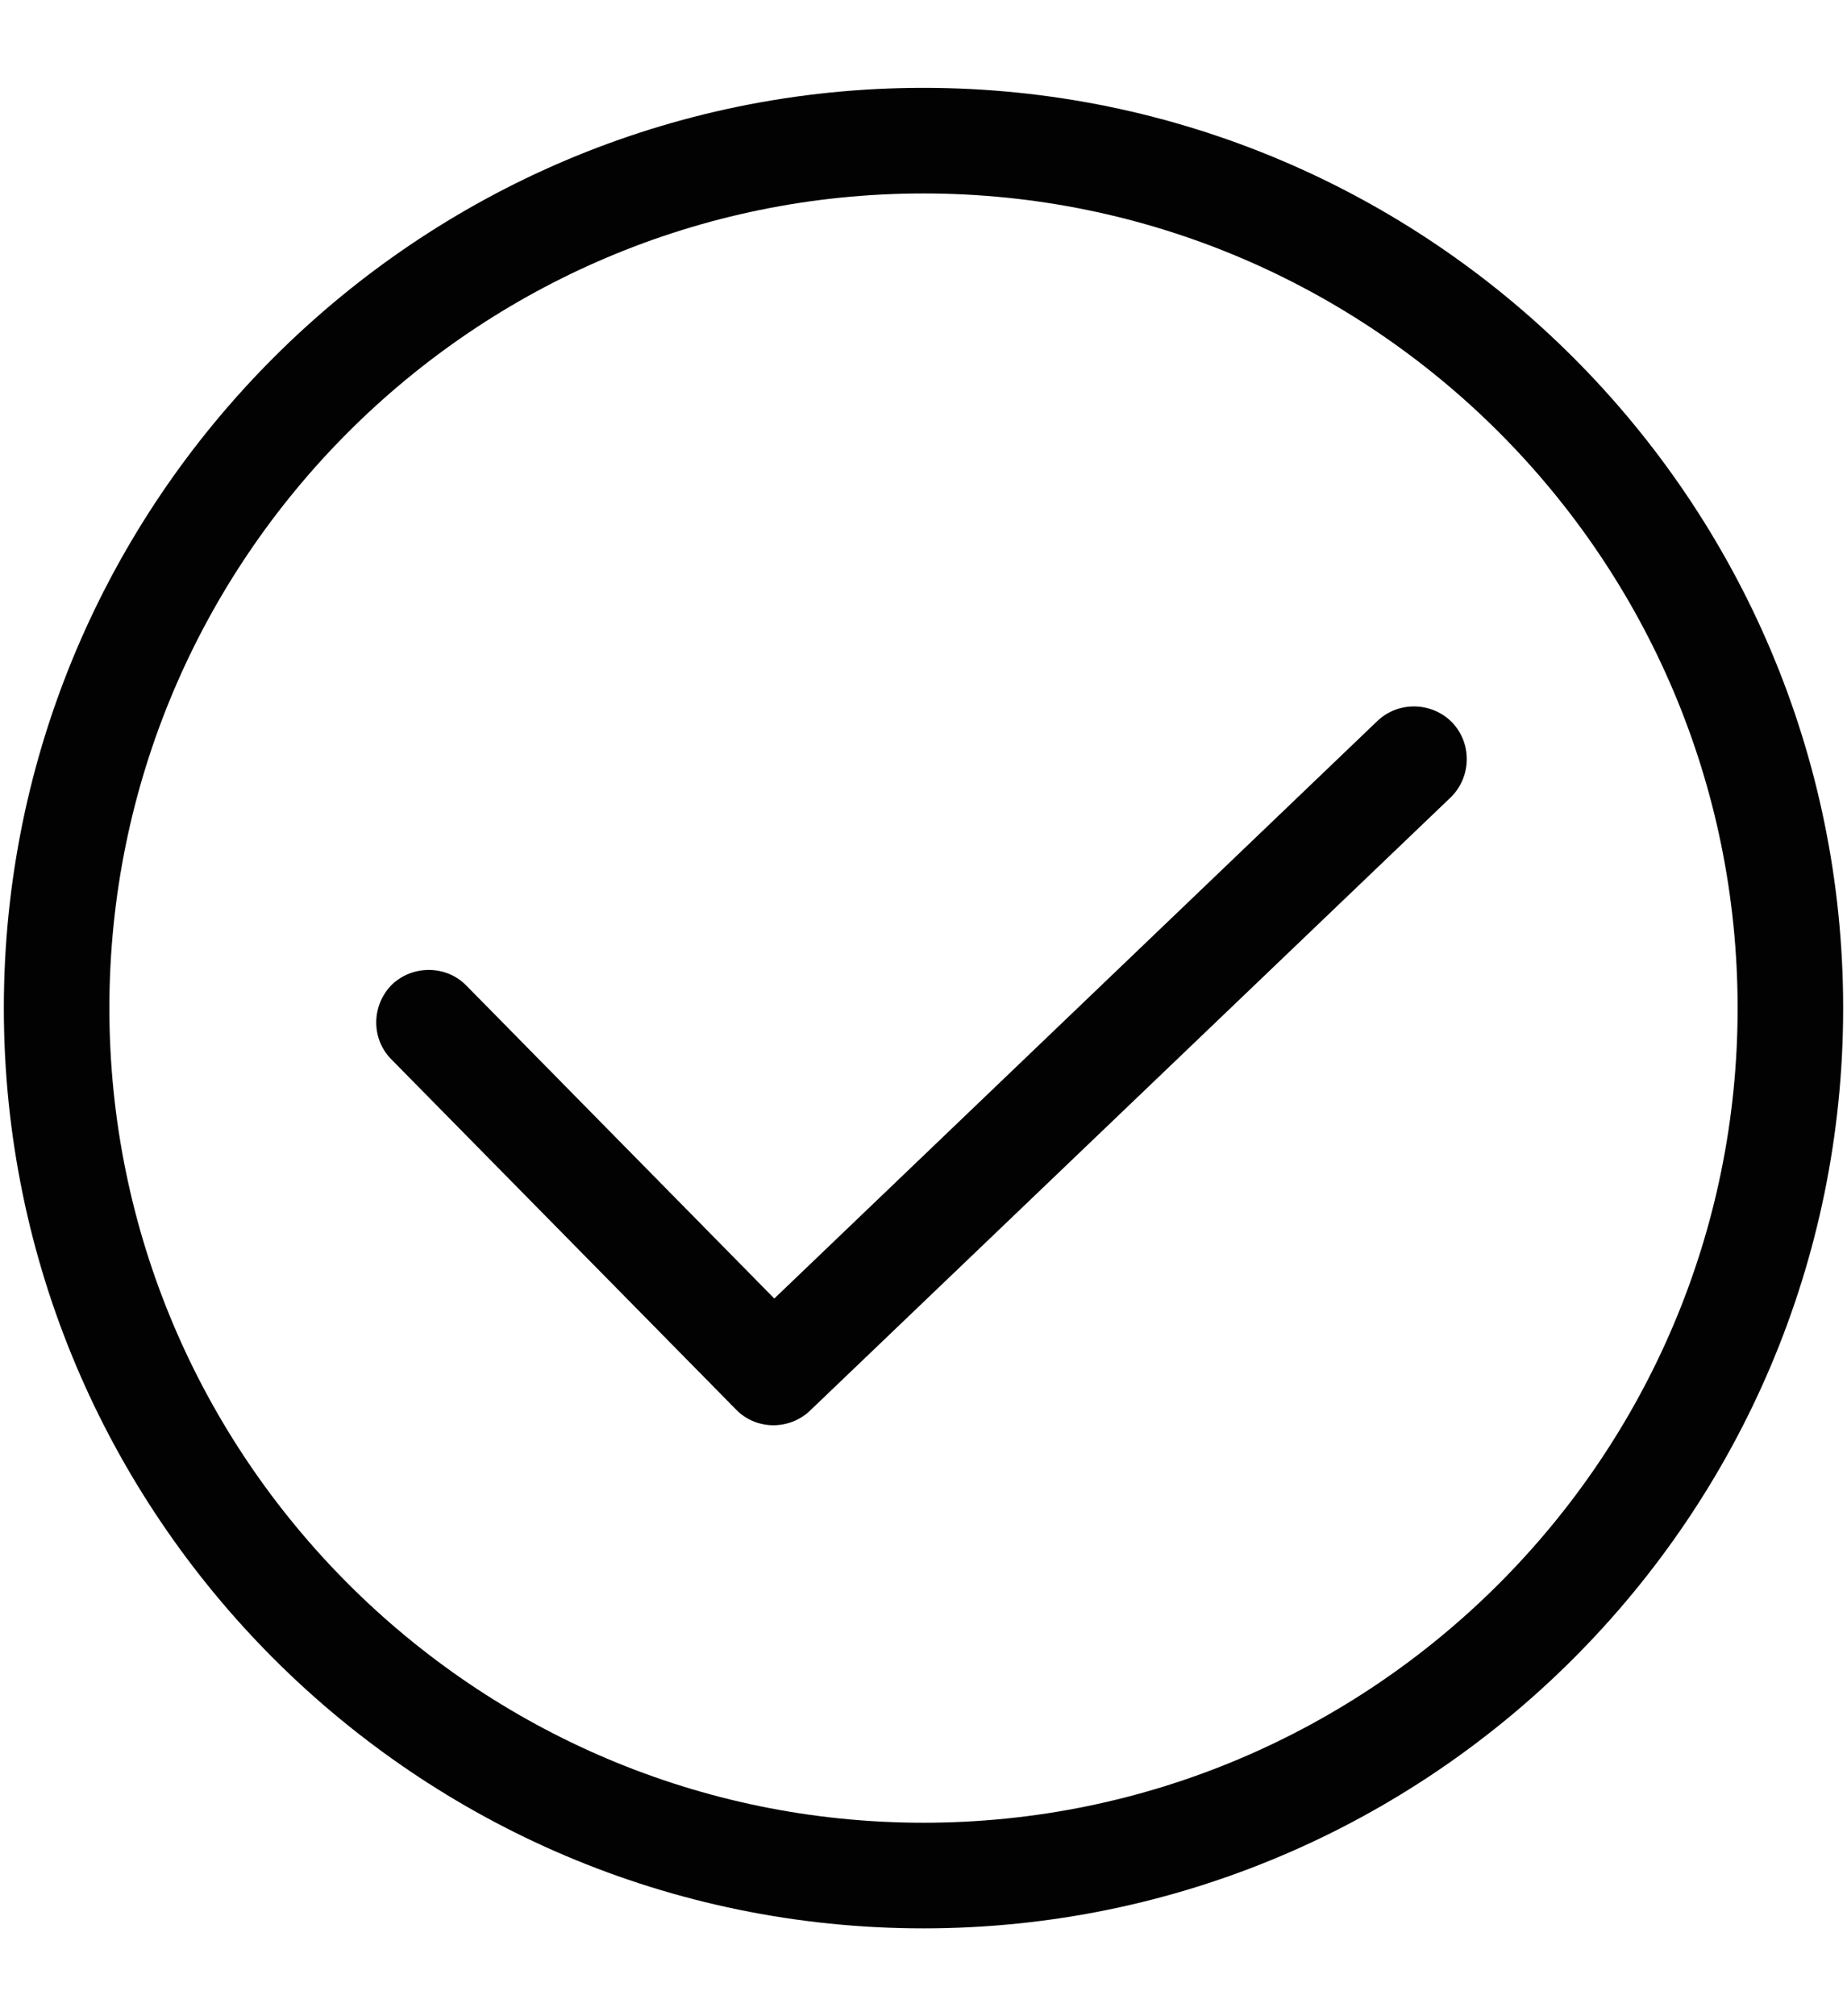
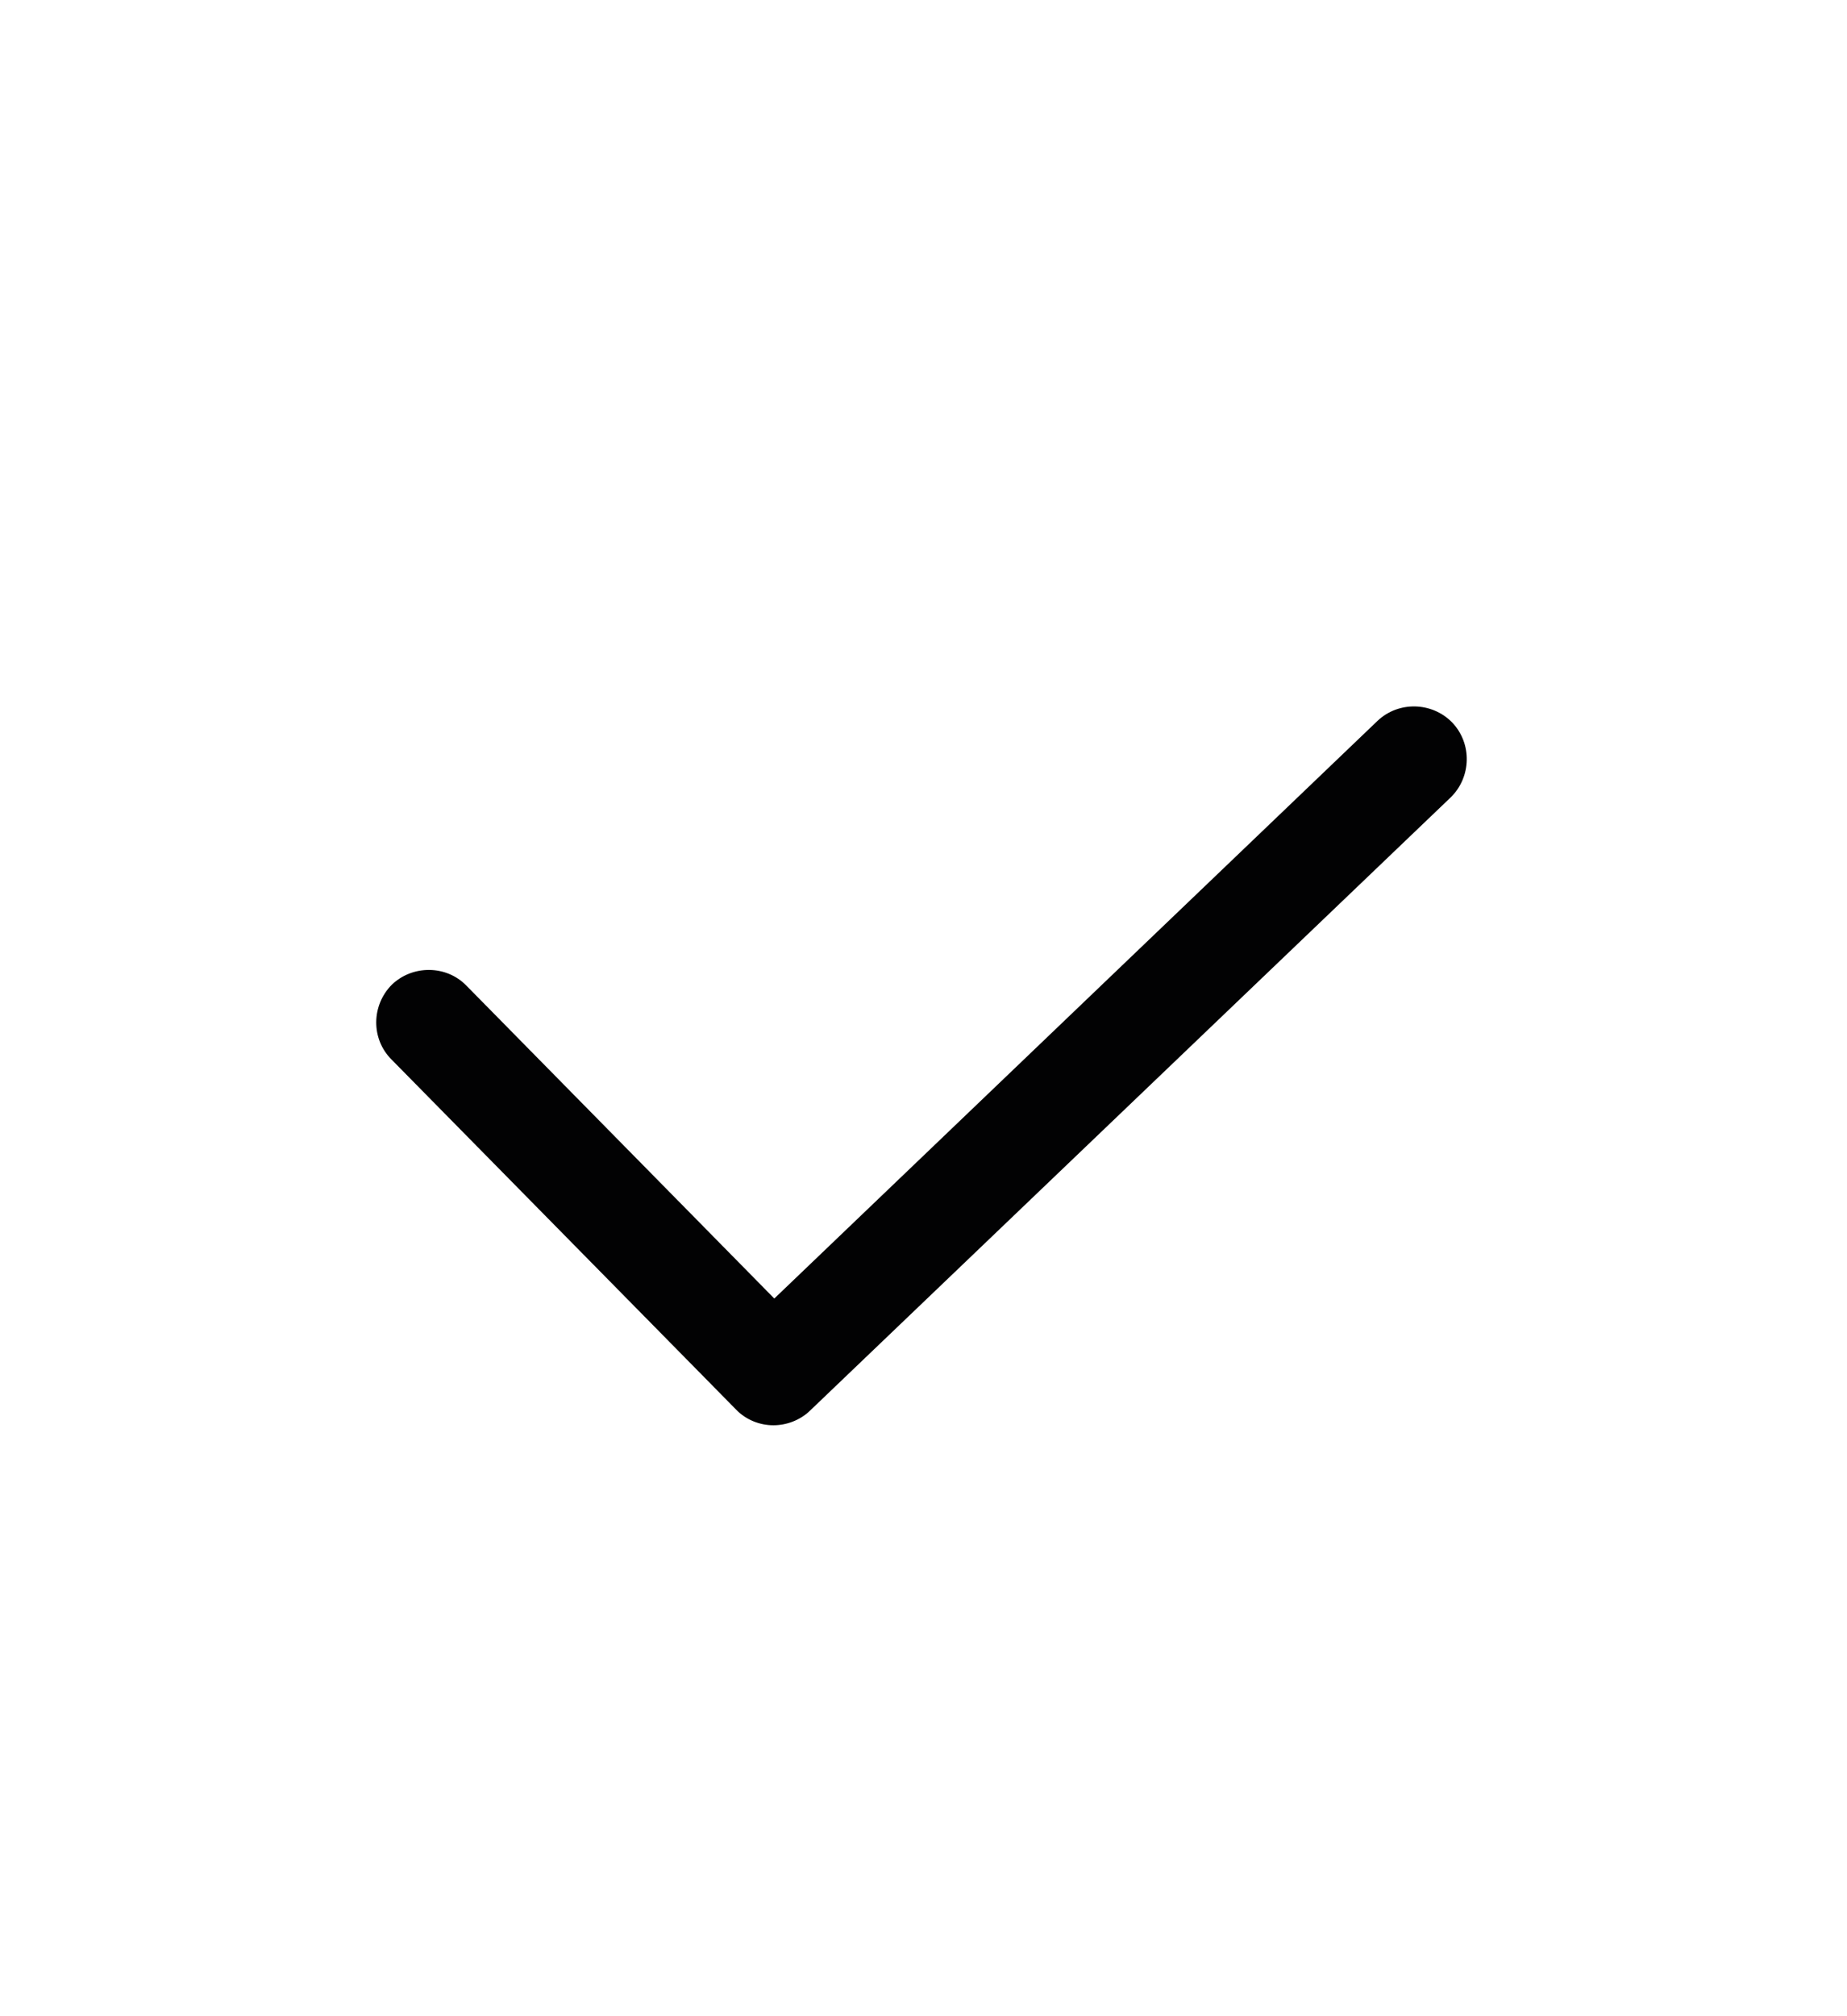
<svg xmlns="http://www.w3.org/2000/svg" version="1.1" x="0px" y="0px" viewBox="0 0 38.5 42" style="enable-background:new 0 0 38.5 42;" xml:space="preserve">
  <style type="text/css">
	.st0{fill:#020203;}
</style>
  <g id="Calque_1">
-     <path class="st0" d="M19.25,40.17C8.68,40.17,0.08,31.57,0.08,21c0-10.57,8.6-19.17,19.17-19.17S38.42,10.43,38.42,21   C38.42,31.57,29.82,40.17,19.25,40.17z M19.25,4.03C9.89,4.03,2.28,11.64,2.28,21c0,9.36,7.62,16.97,16.97,16.97   S36.22,30.36,36.22,21C36.22,11.64,28.61,4.03,19.25,4.03z" />
    <path class="st0" d="M16.12,29.69c-0.28,0-0.57-0.11-0.78-0.33l-7.18-7.29c-0.43-0.43-0.42-1.13,0.01-1.56   C8.6,20.1,9.3,20.1,9.72,20.53l6.42,6.52l12.57-12.03c0.44-0.42,1.14-0.4,1.56,0.03c0.42,0.44,0.4,1.14-0.03,1.56L16.88,29.39   C16.67,29.59,16.39,29.69,16.12,29.69z" />
  </g>
  <g id="Calque_3">
</g>
  <g id="Calque_2">
</g>
</svg>